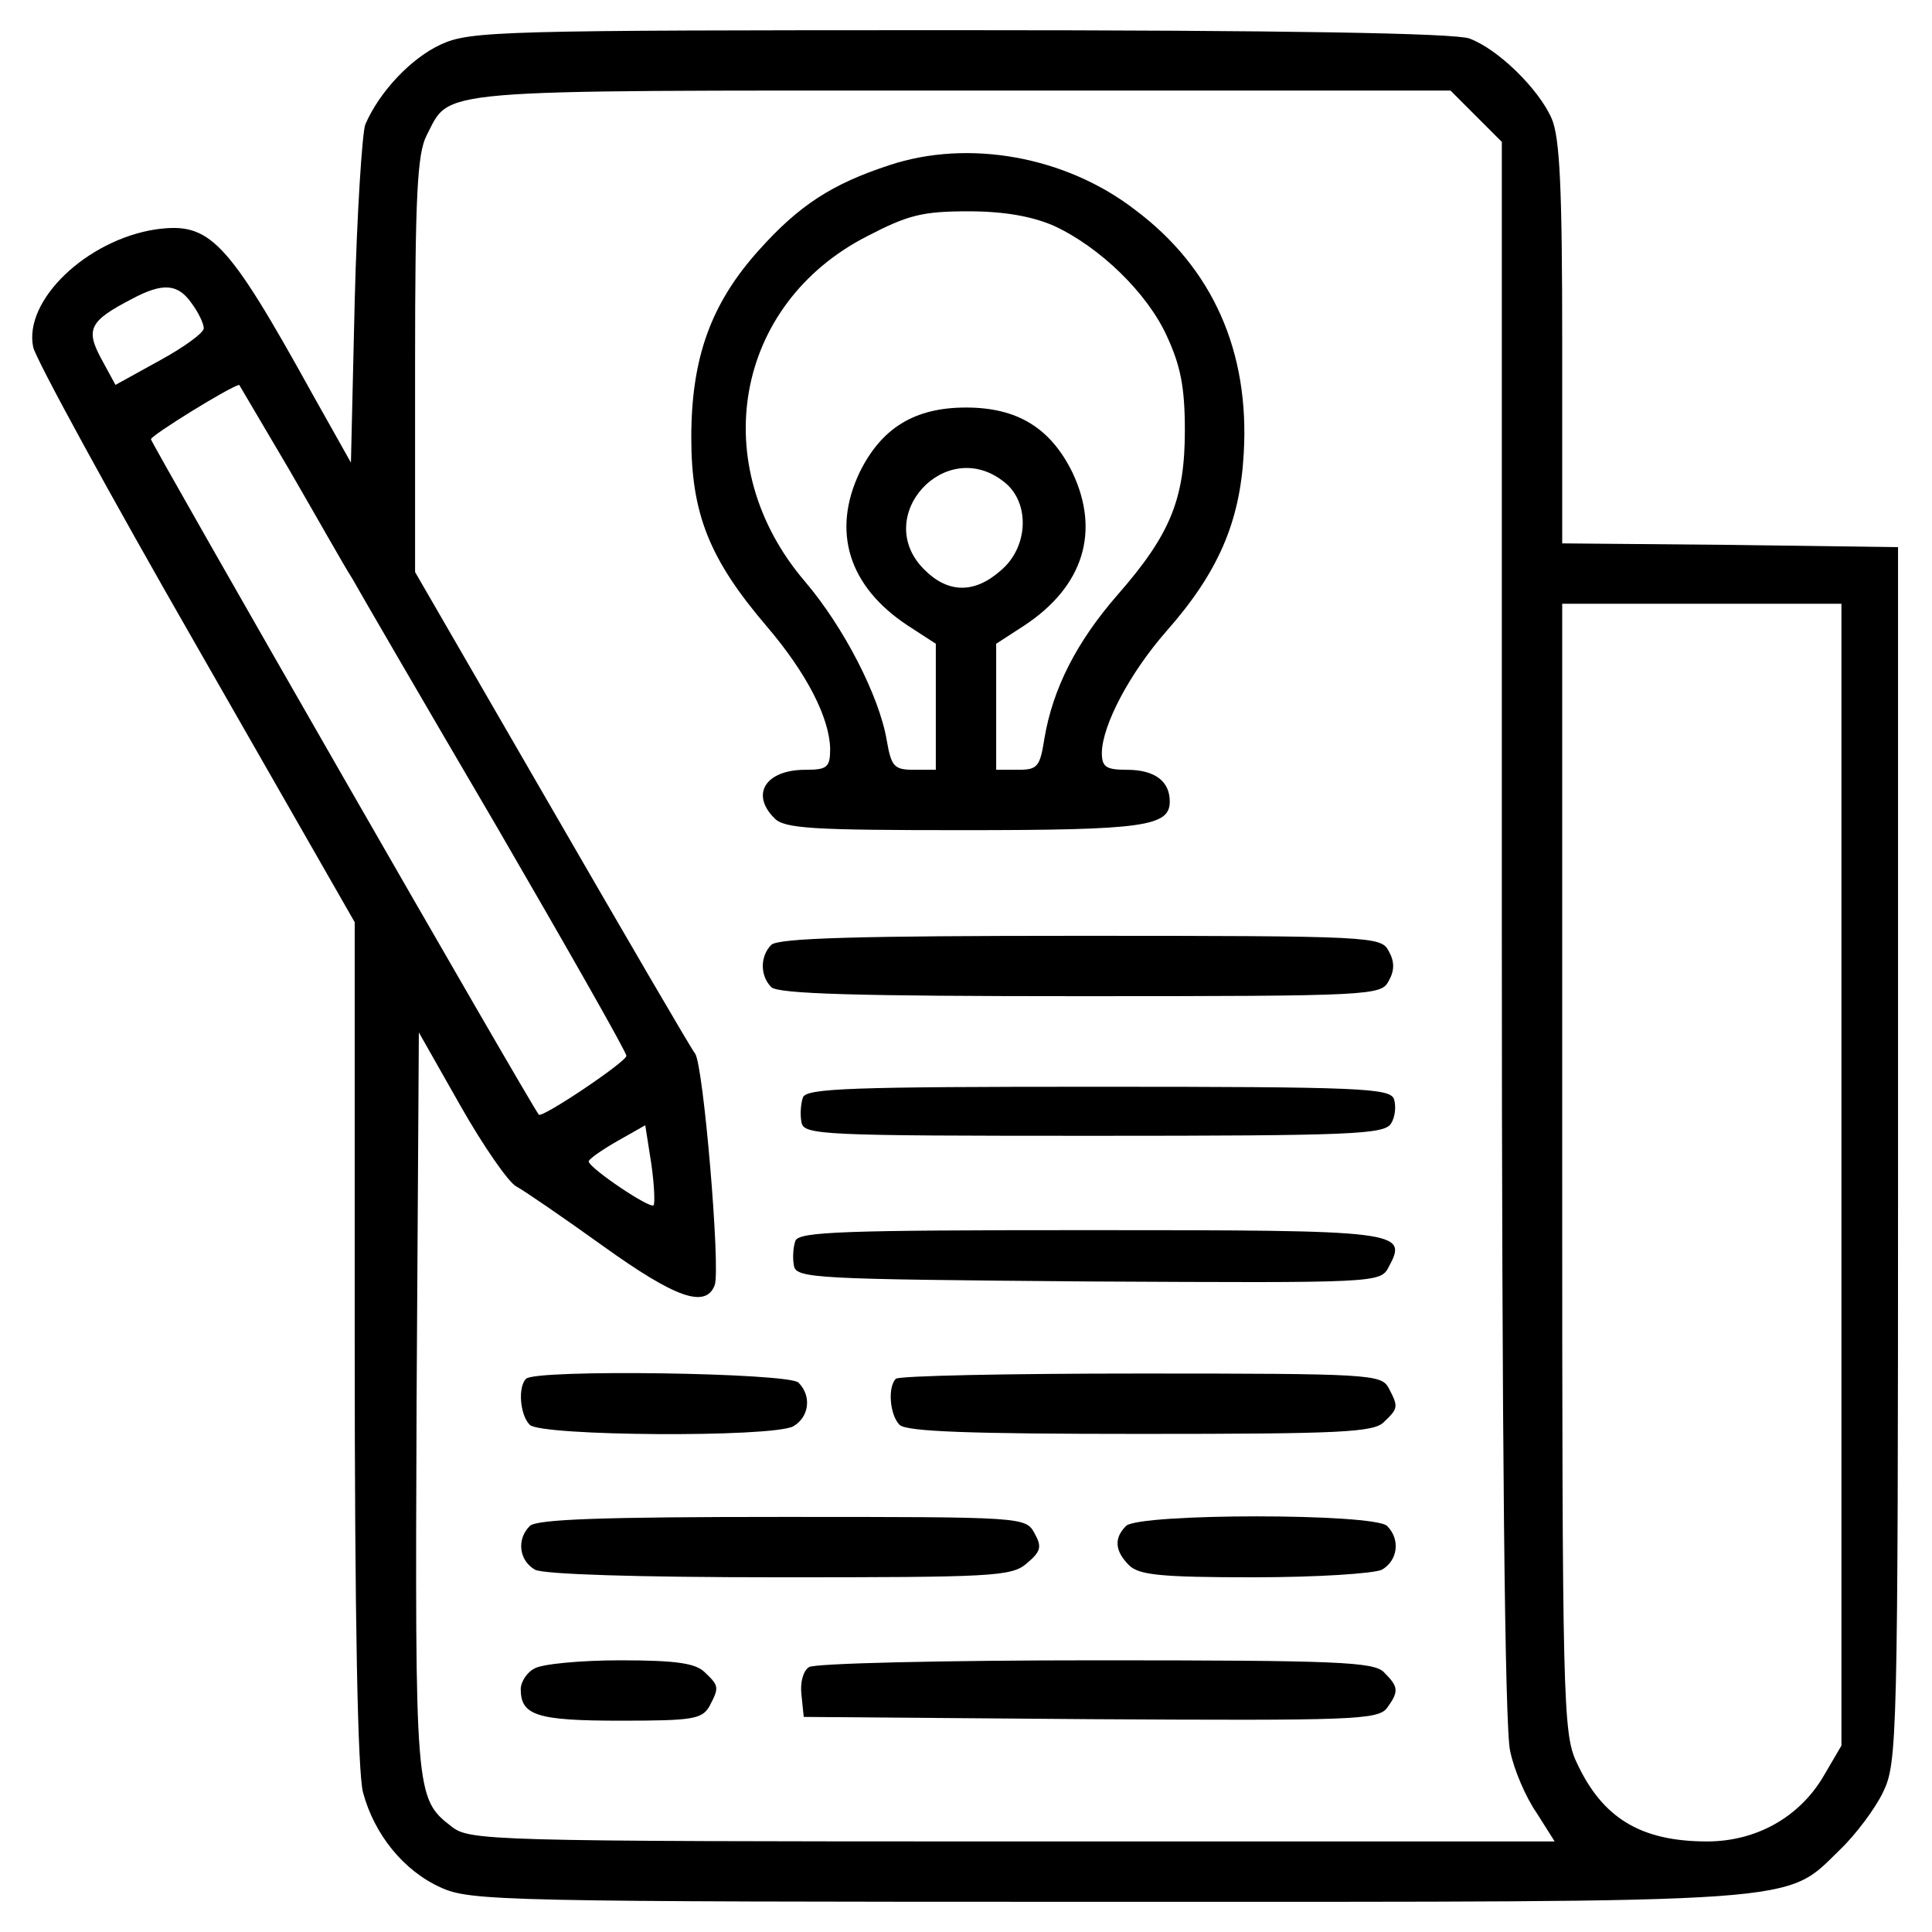
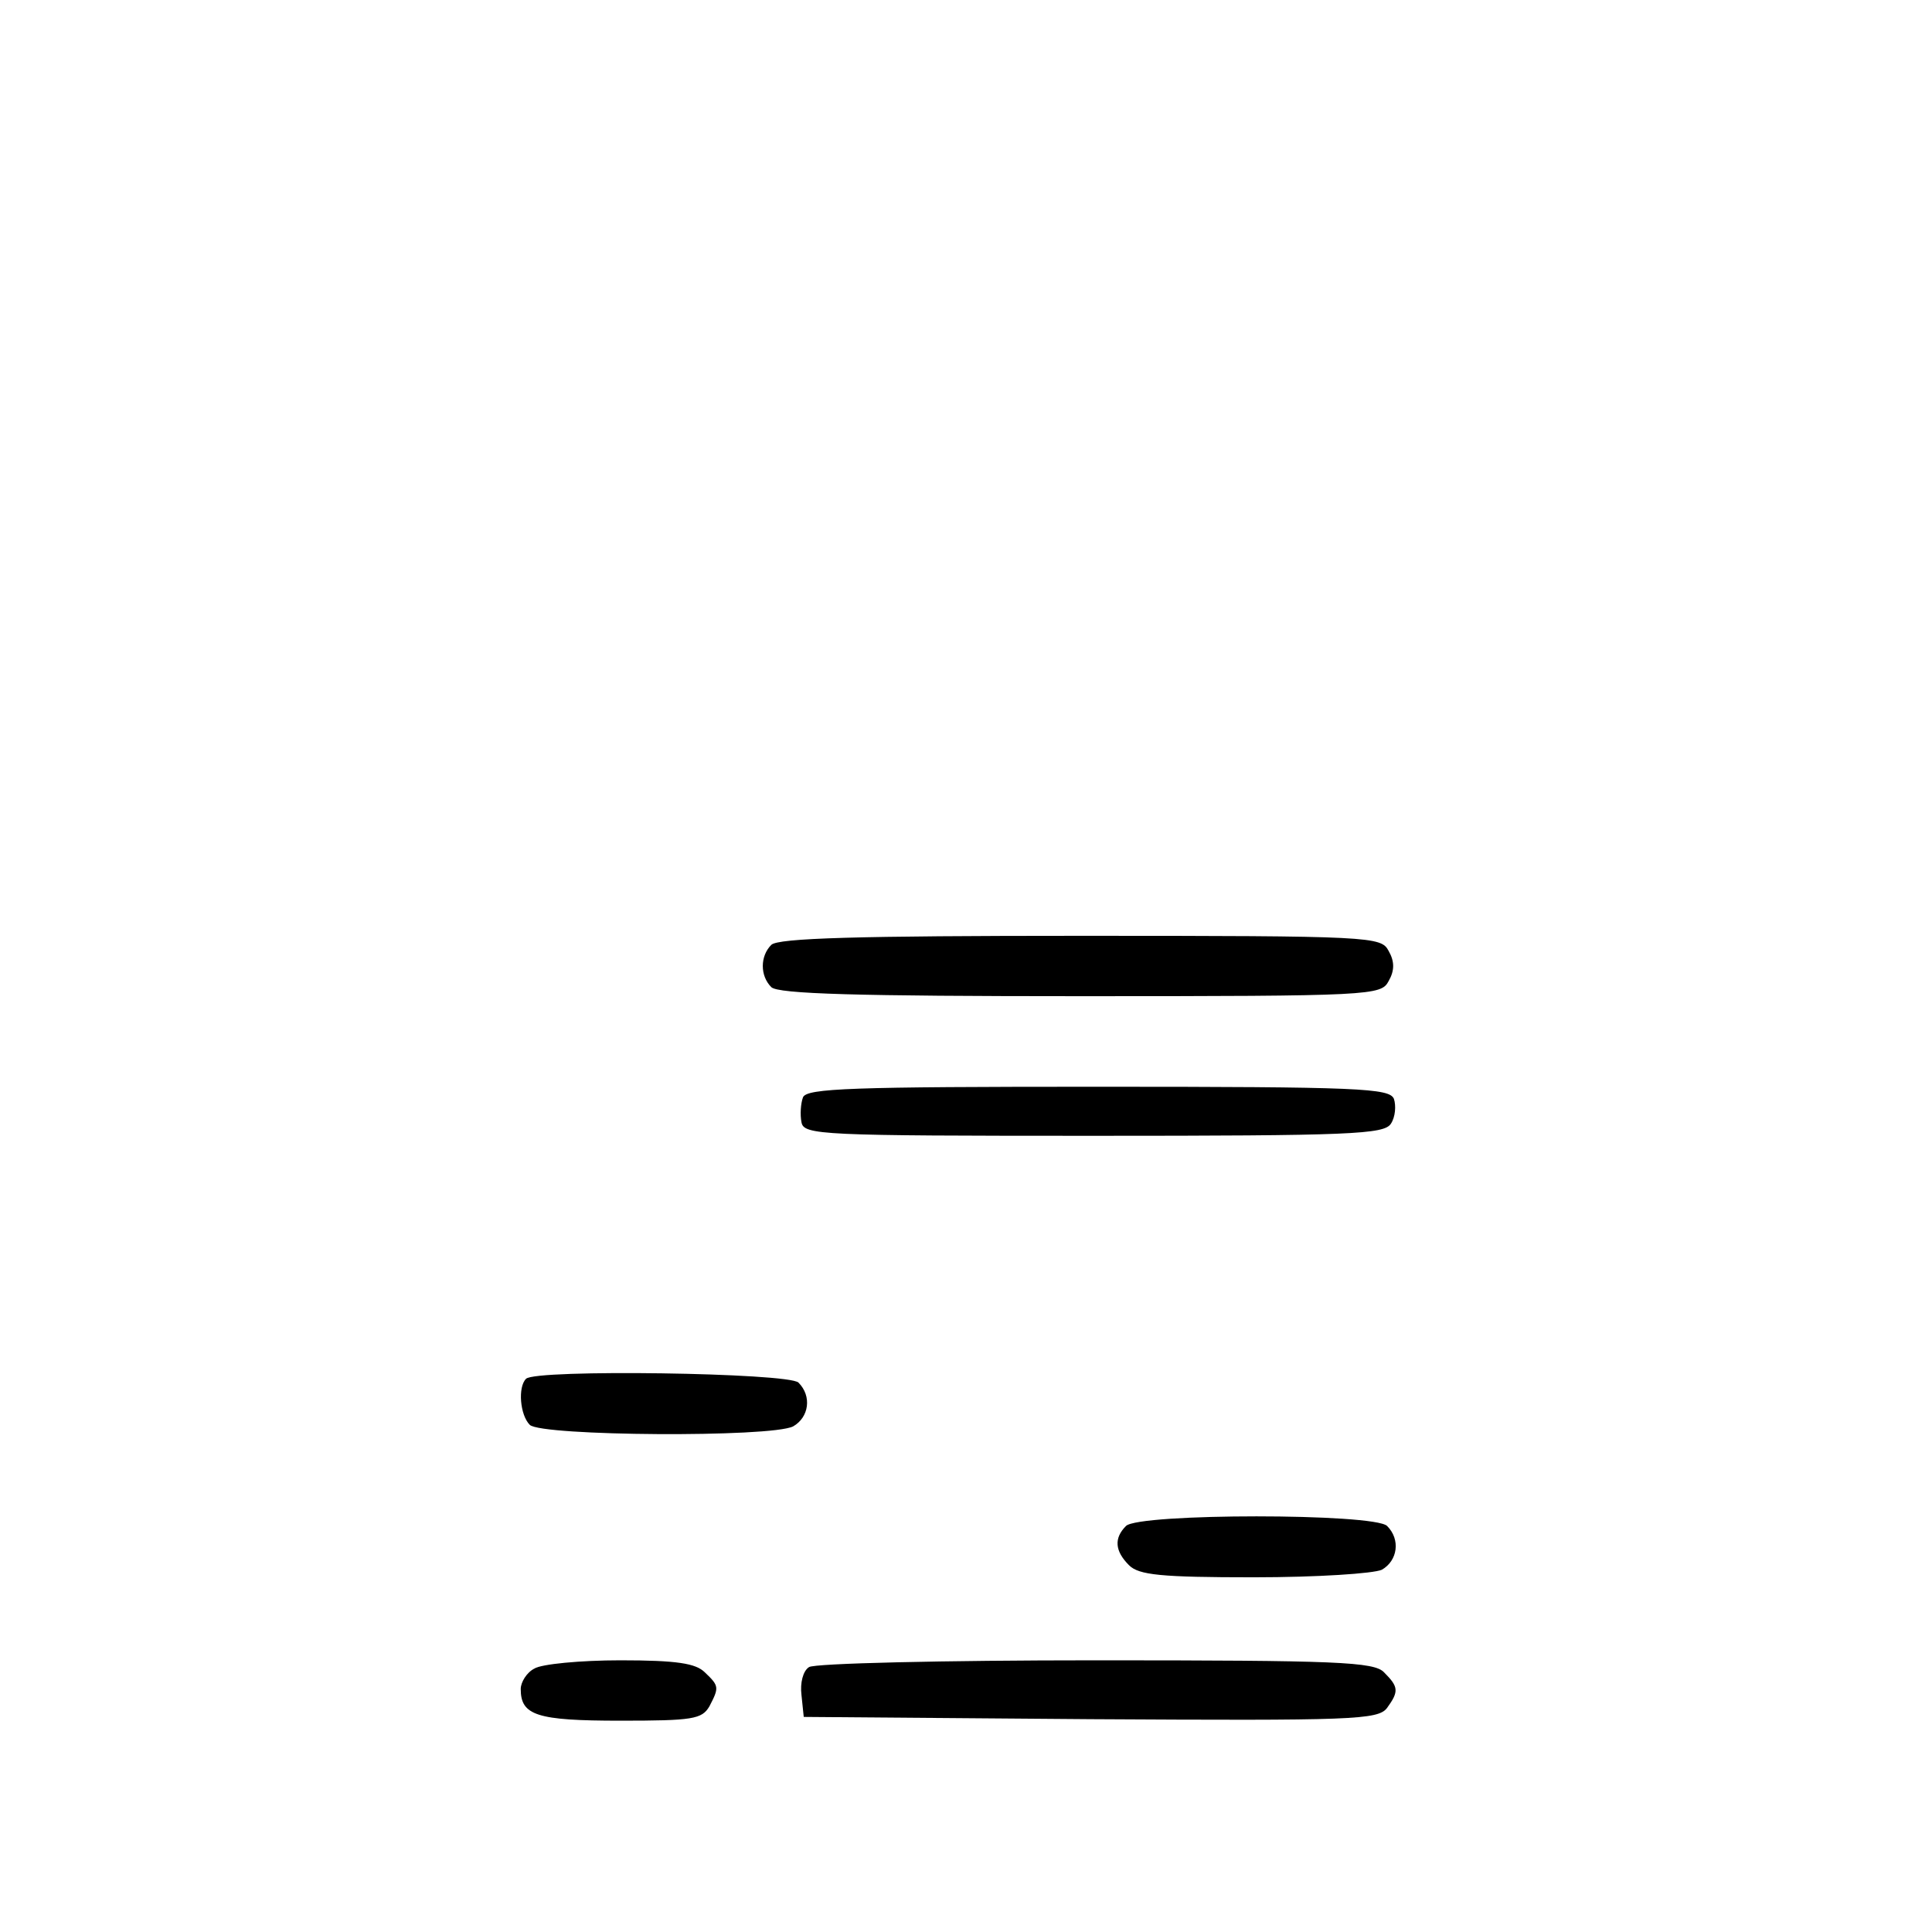
<svg xmlns="http://www.w3.org/2000/svg" version="1.0" width="256pt" height="256pt" viewBox="0 0 256 256" preserveAspectRatio="xMidYMid meet">
  <g transform="translate(0,256) scale(0.1,-0.1)" fill="#000000" stroke="none">
-     <path d="M584 2501 c-39 -18 -81 -62 -100 -106 -4 -11 -11 -116 -14 -234 l-5 -214 -50 89 c-115 208 -137 230 -209 220 -91 -14 -175 -94 -162 -156 3 -15 100 -193 216 -395 l210 -367 0 -556 c0 -372 4 -570 11 -597 15 -56 54 -104 103 -126 39 -18 82 -19 882 -19 937 0 898 -3 972 69 21 20 47 55 57 76 19 39 20 65 20 845 l0 805 -222 3 -223 2 0 266 c0 203 -3 272 -14 297 -17 39 -71 92 -109 106 -19 7 -243 11 -675 11 -610 0 -649 -1 -688 -19z m1372 -95 l34 -34 0 -1044 c0 -675 4 -1059 11 -1088 5 -25 21 -62 35 -82 l24 -38 -719 0 c-699 0 -719 1 -743 20 -48 37 -48 44 -46 563 l3 489 55 -97 c30 -53 64 -102 74 -107 11 -6 62 -41 115 -79 96 -69 136 -83 148 -52 8 21 -15 293 -26 307 -5 6 -90 152 -190 325 l-181 313 0 275 c0 223 3 279 15 303 33 63 -4 60 708 60 l649 0 34 -34z m-1702 -248 c9 -12 16 -27 16 -33 0 -6 -26 -25 -59 -43 l-58 -32 -19 35 c-21 39 -15 50 41 79 41 22 61 20 79 -6z m129 -220 c36 -62 73 -128 84 -145 10 -18 96 -166 191 -328 94 -162 172 -299 172 -304 0 -8 -112 -83 -116 -78 -8 8 -514 890 -514 895 0 5 105 70 117 72 0 0 30 -51 66 -112z m2057 -935 l0 -756 -24 -41 c-32 -54 -89 -86 -154 -86 -88 0 -139 31 -173 105 -18 38 -19 82 -19 788 l0 747 185 0 185 0 0 -757z m-1574 -40 c-5 -5 -85 49 -86 58 0 3 17 15 38 27 l37 21 8 -51 c4 -28 5 -53 3 -55z" />
-     <path d="M1178 2341 c-76 -25 -119 -53 -172 -112 -64 -71 -90 -143 -90 -249 0 -101 24 -161 100 -250 53 -62 83 -121 84 -162 0 -25 -4 -28 -33 -28 -52 0 -73 -32 -41 -64 13 -14 50 -16 250 -16 240 0 274 5 274 38 0 27 -20 42 -57 42 -28 0 -33 4 -33 23 1 37 37 105 85 160 69 78 98 145 103 236 8 135 -41 246 -144 323 -92 71 -221 94 -326 59z m218 -80 c61 -28 124 -89 150 -146 18 -39 24 -67 24 -125 0 -91 -19 -138 -89 -218 -55 -63 -86 -125 -97 -190 -6 -38 -9 -42 -35 -42 l-29 0 0 83 0 84 37 24 c79 52 101 125 64 203 -29 59 -73 86 -141 86 -68 0 -112 -27 -141 -86 -37 -78 -15 -151 64 -203 l37 -24 0 -84 0 -83 -29 0 c-26 0 -30 4 -36 39 -10 59 -57 150 -108 210 -132 154 -94 368 82 458 54 28 73 33 134 33 49 0 85 -7 113 -19z m-65 -340 c34 -27 32 -86 -5 -117 -35 -31 -70 -30 -101 1 -71 70 28 179 106 116z" />
    <path d="M1022 1308 c-15 -15 -15 -41 0 -56 9 -9 114 -12 410 -12 387 0 398 1 408 20 8 14 8 26 0 40 -10 19 -21 20 -408 20 -296 0 -401 -3 -410 -12z" />
    <path d="M1064 1106 c-3 -8 -4 -23 -2 -33 3 -17 25 -18 387 -18 342 0 385 2 394 16 6 9 7 24 4 33 -6 14 -44 16 -392 16 -327 0 -386 -2 -391 -14z" />
-     <path d="M1054 916 c-3 -8 -4 -23 -2 -33 3 -17 26 -18 390 -21 383 -2 387 -2 398 19 26 48 18 49 -397 49 -325 0 -384 -2 -389 -14z" />
+     <path d="M1054 916 z" />
    <path d="M697 733 c-11 -11 -8 -48 5 -61 15 -15 320 -17 349 -2 21 12 25 40 7 58 -13 13 -349 18 -361 5z" />
-     <path d="M1187 733 c-11 -11 -8 -48 5 -61 9 -9 94 -12 319 -12 266 0 310 2 323 16 19 18 19 20 6 45 -10 18 -25 19 -329 19 -175 0 -321 -3 -324 -7z" />
-     <path d="M702 538 c-18 -18 -14 -46 7 -58 12 -6 133 -10 324 -10 280 0 307 1 327 18 19 16 21 22 11 40 -12 22 -13 22 -334 22 -238 0 -326 -3 -335 -12z" />
    <path d="M1492 538 c-16 -16 -15 -33 4 -52 13 -13 42 -16 165 -16 85 0 159 5 170 10 21 12 25 40 7 58 -17 17 -329 17 -346 0z" />
    <path d="M708 349 c-10 -5 -18 -18 -18 -27 0 -35 21 -42 132 -42 96 0 108 2 118 19 13 25 13 27 -6 45 -12 12 -37 16 -112 16 -53 0 -105 -5 -114 -11z" />
    <path d="M1072 351 c-8 -5 -12 -21 -10 -37 l3 -29 380 -3 c348 -2 381 -1 393 15 16 22 15 28 -4 47 -13 14 -62 16 -382 16 -202 0 -373 -4 -380 -9z" />
  </g>
</svg>